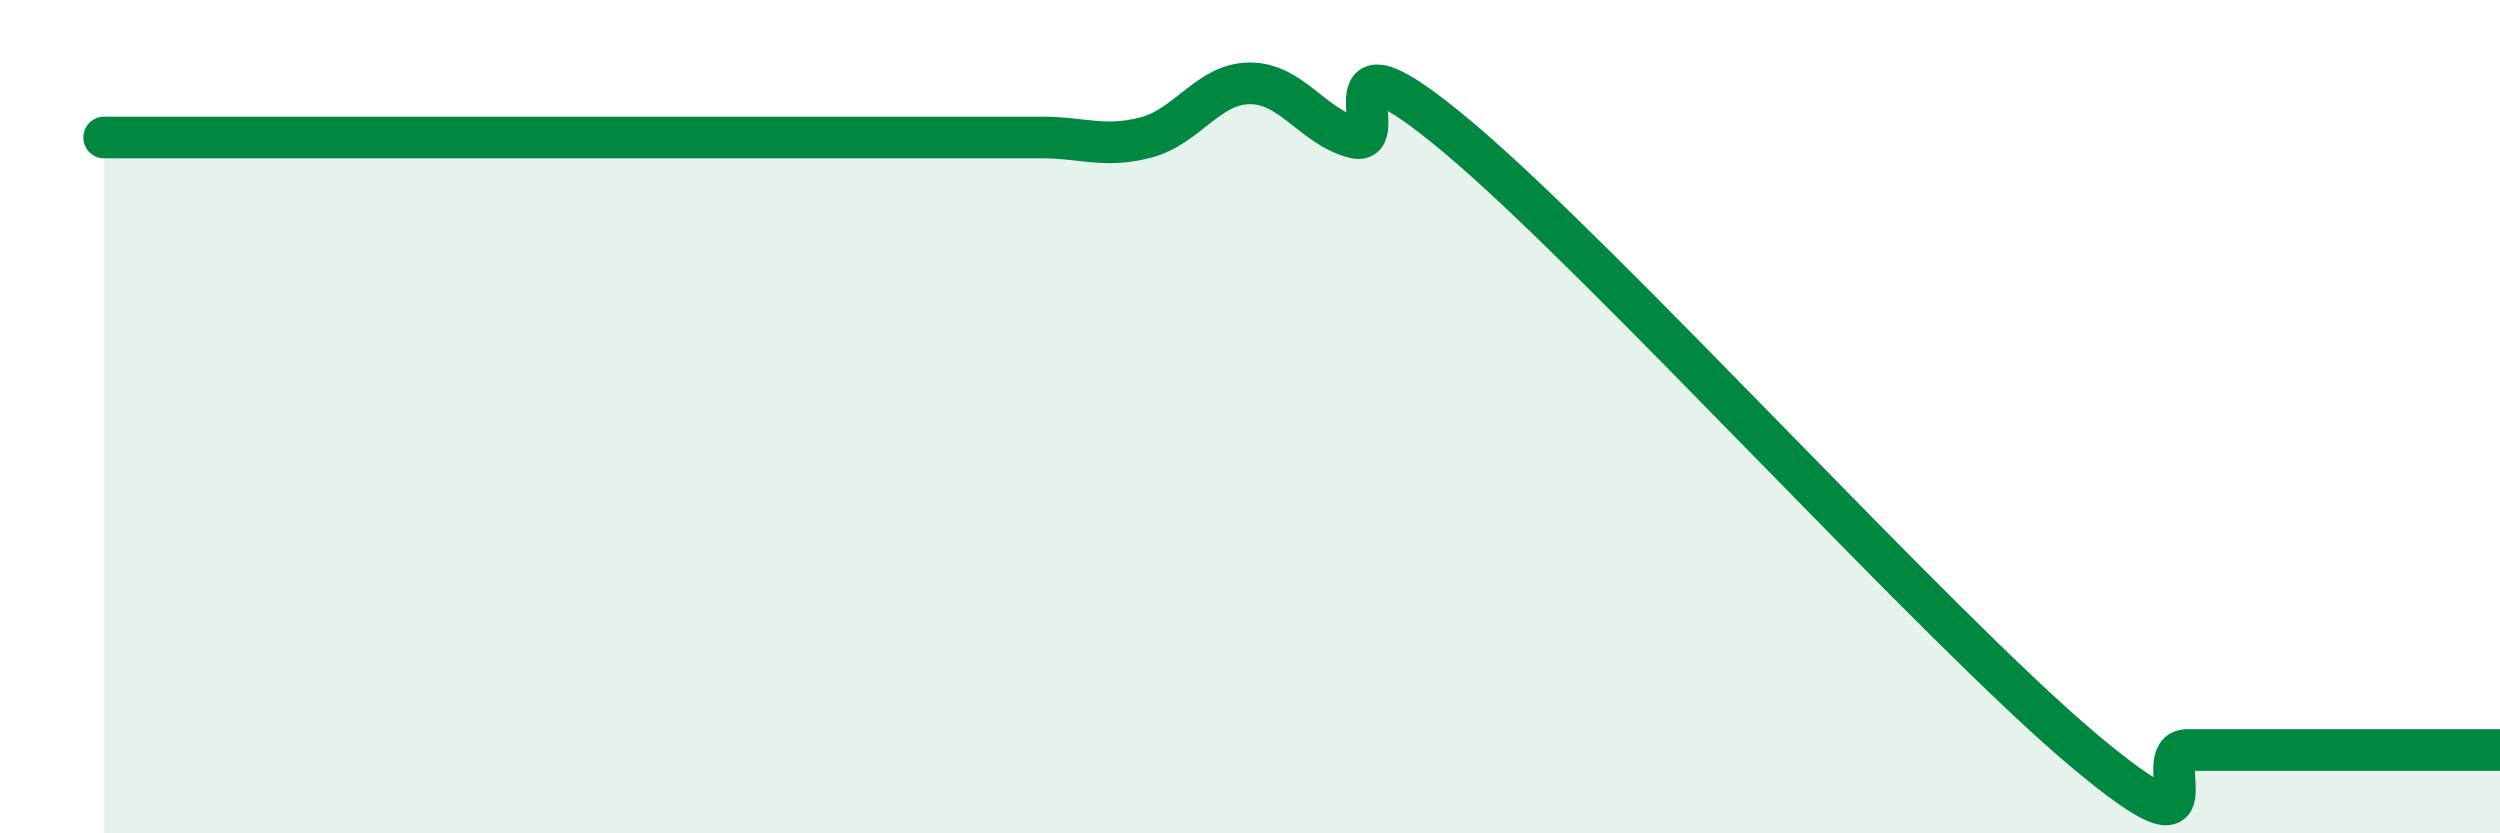
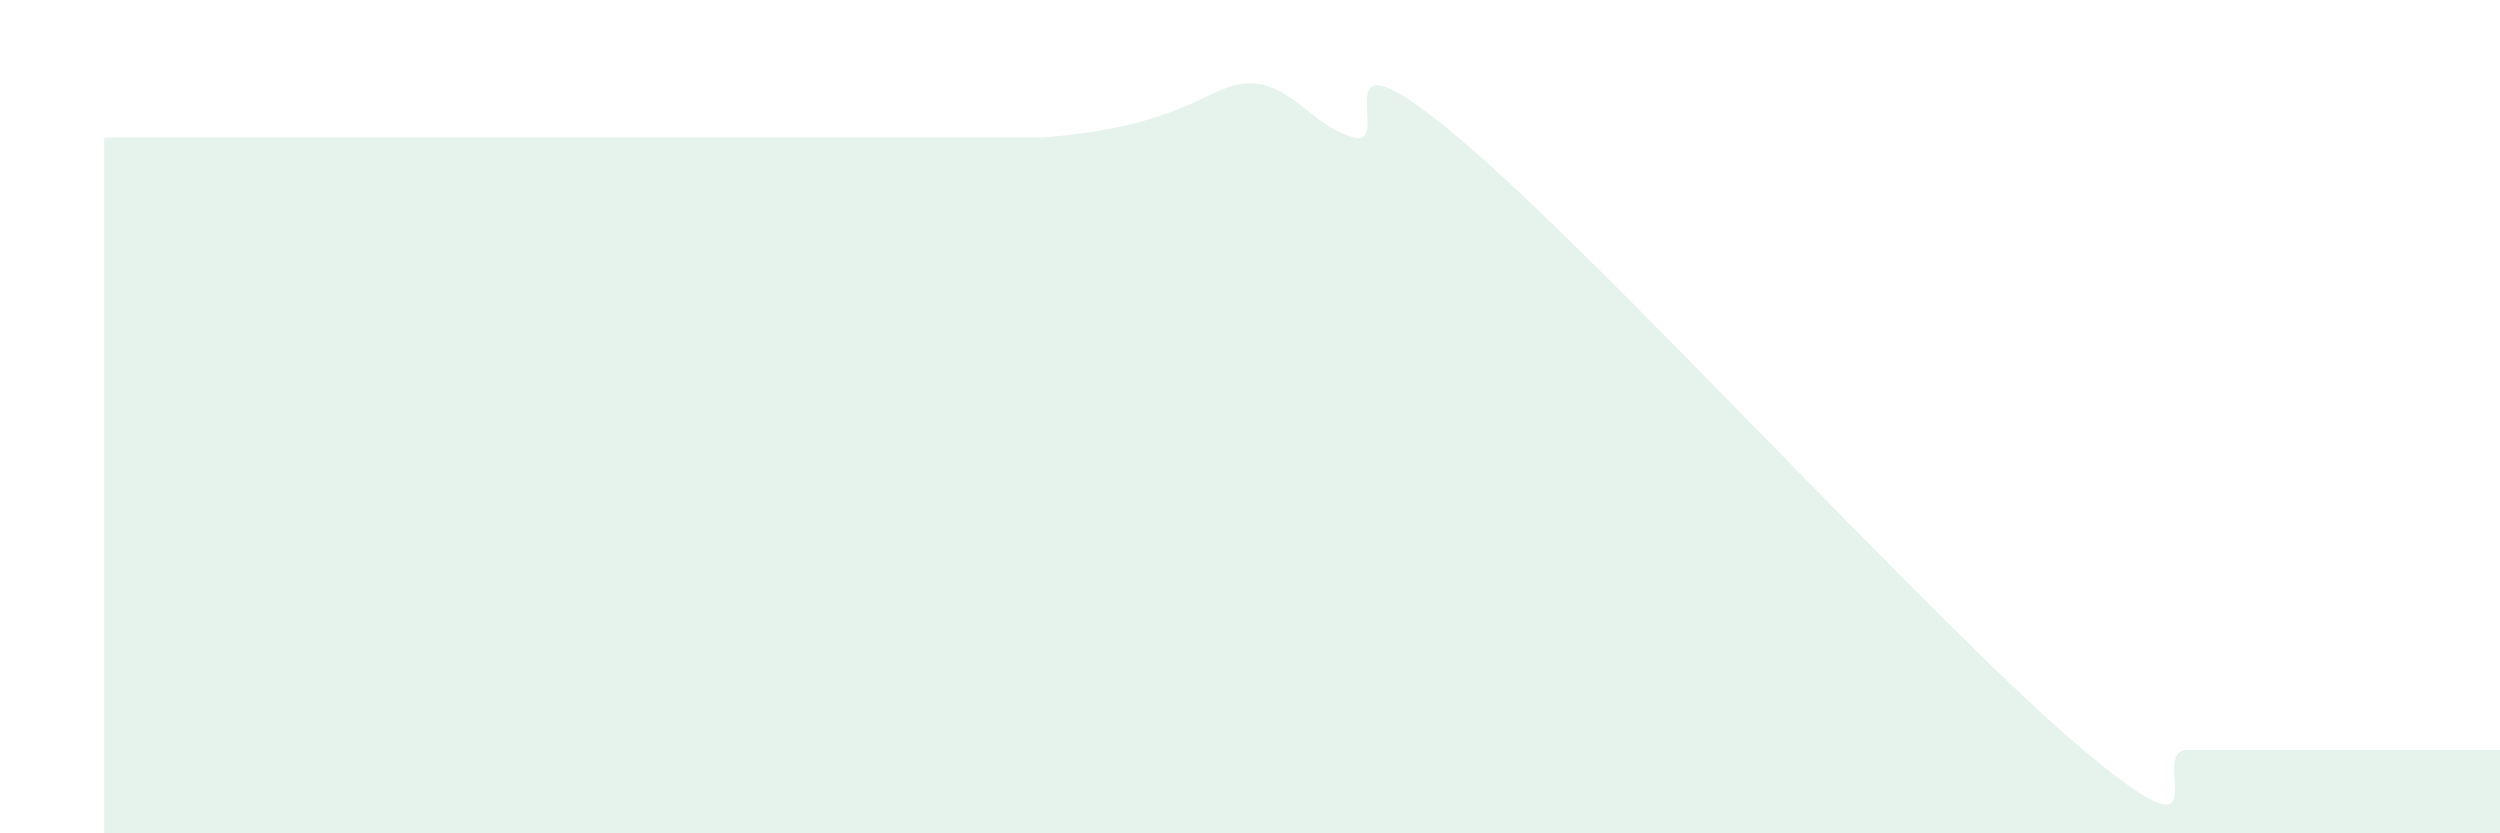
<svg xmlns="http://www.w3.org/2000/svg" width="60" height="20" viewBox="0 0 60 20">
-   <path d="M 2.5,3.3 C 3,3.3 4,3.3 5,3.3 C 6,3.3 6.5,3.3 7.5,3.3 C 8.5,3.3 9,3.3 10,3.3 C 11,3.3 11.5,3.3 12.5,3.3 C 13.5,3.3 14,3.3 15,3.3 C 16,3.3 16.5,3.3 17.5,3.3 C 18.5,3.3 19,3.3 20,3.3 C 21,3.3 21.5,3.3 22.5,3.3 C 23.5,3.3 24,3.3 25,3.3 C 26,3.3 26.5,3.56 27.5,3.3 C 28.5,3.04 29,2 30,2 C 31,2 31.5,3.04 32.5,3.3 C 33.5,3.56 31.5,0.36 35,3.3 C 38.5,6.24 46.5,15.06 50,18 C 53.5,20.94 51.5,18 52.5,18 C 53.5,18 54,18 55,18 C 56,18 56.5,18 57.5,18 C 58.5,18 59.5,18 60,18L60 20L2.5 20Z" fill="#008740" opacity="0.1" stroke-linecap="round" stroke-linejoin="round" />
-   <path d="M 2.5,3.3 C 3,3.3 4,3.3 5,3.3 C 6,3.3 6.5,3.3 7.5,3.3 C 8.5,3.3 9,3.3 10,3.3 C 11,3.3 11.5,3.3 12.5,3.3 C 13.5,3.3 14,3.3 15,3.3 C 16,3.3 16.5,3.3 17.5,3.3 C 18.5,3.3 19,3.3 20,3.3 C 21,3.3 21.5,3.3 22.5,3.3 C 23.5,3.3 24,3.3 25,3.3 C 26,3.3 26.5,3.56 27.5,3.3 C 28.5,3.04 29,2 30,2 C 31,2 31.5,3.04 32.5,3.3 C 33.5,3.56 31.5,0.36 35,3.3 C 38.5,6.24 46.5,15.06 50,18 C 53.5,20.94 51.5,18 52.5,18 C 53.5,18 54,18 55,18 C 56,18 56.5,18 57.5,18 C 58.5,18 59.5,18 60,18" stroke="#008740" stroke-width="1" fill="none" stroke-linecap="round" stroke-linejoin="round" />
+   <path d="M 2.5,3.3 C 3,3.3 4,3.3 5,3.3 C 6,3.3 6.5,3.3 7.5,3.3 C 8.5,3.3 9,3.3 10,3.3 C 11,3.3 11.5,3.3 12.5,3.3 C 13.5,3.3 14,3.3 15,3.3 C 16,3.3 16.5,3.3 17.5,3.3 C 18.5,3.3 19,3.3 20,3.3 C 21,3.3 21.5,3.3 22.5,3.3 C 23.5,3.3 24,3.3 25,3.3 C 28.5,3.04 29,2 30,2 C 31,2 31.5,3.04 32.5,3.3 C 33.5,3.56 31.5,0.36 35,3.3 C 38.5,6.24 46.5,15.06 50,18 C 53.5,20.94 51.5,18 52.5,18 C 53.5,18 54,18 55,18 C 56,18 56.5,18 57.5,18 C 58.5,18 59.5,18 60,18L60 20L2.5 20Z" fill="#008740" opacity="0.1" stroke-linecap="round" stroke-linejoin="round" />
</svg>